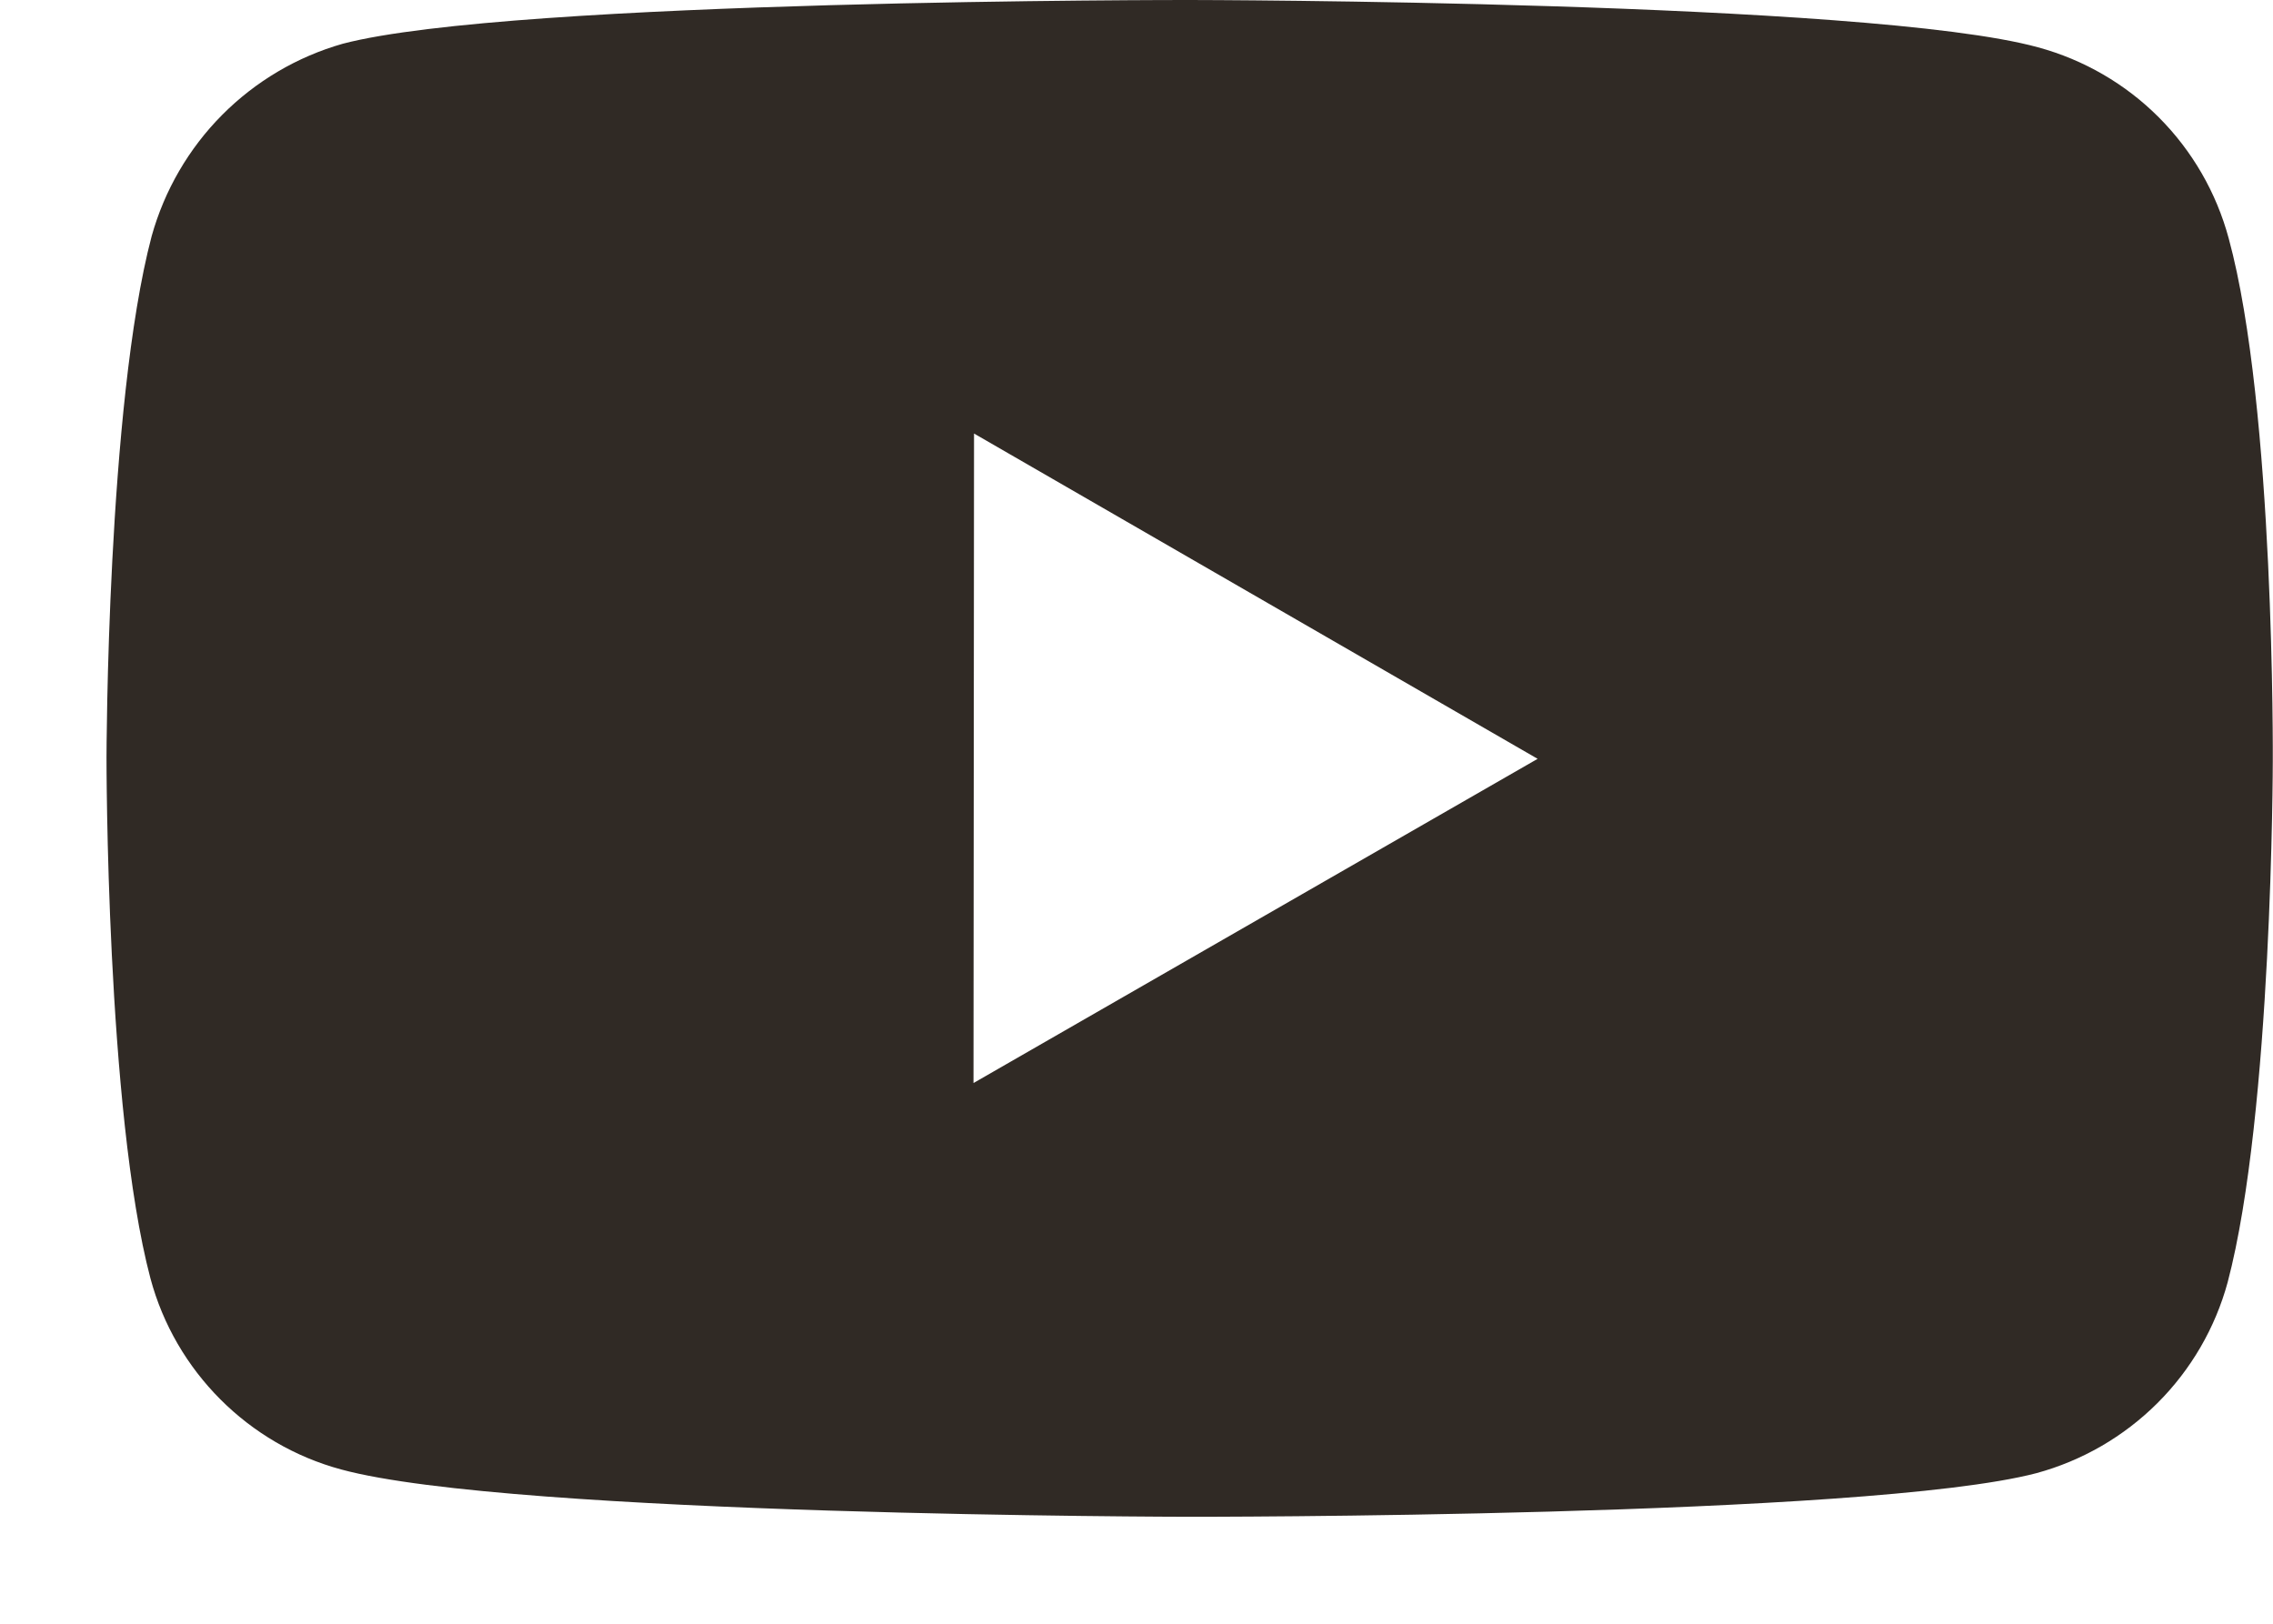
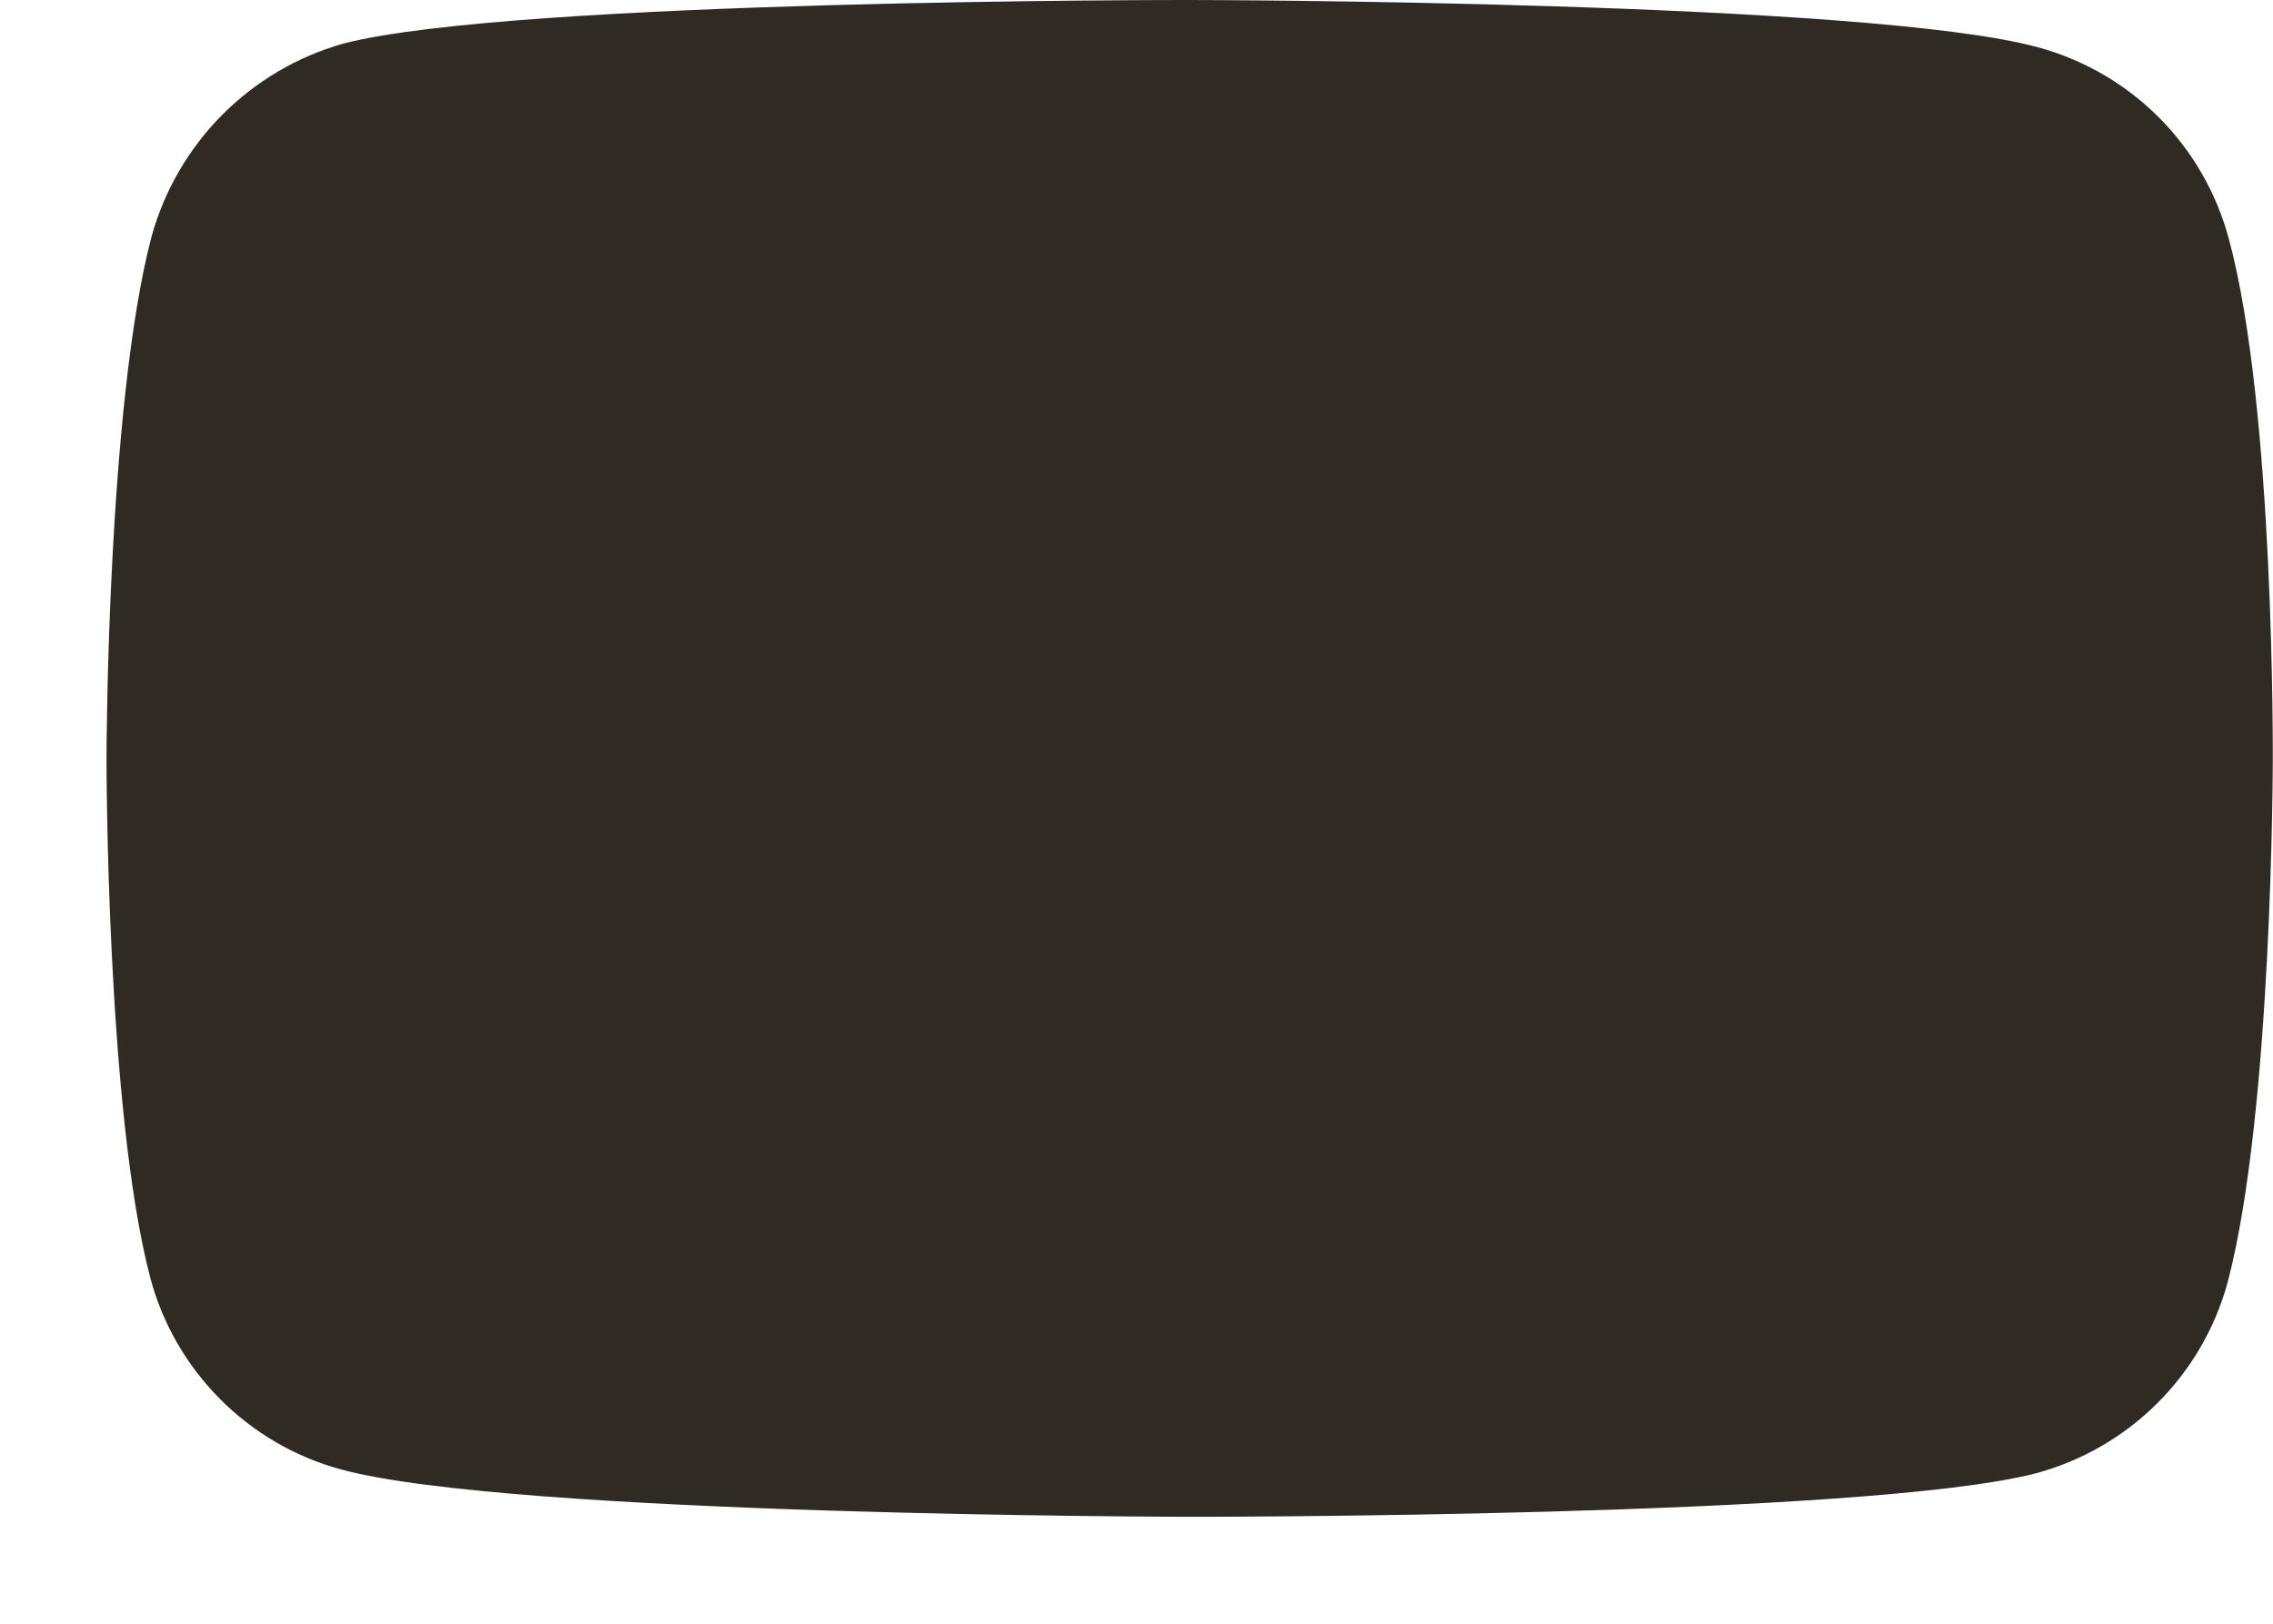
<svg xmlns="http://www.w3.org/2000/svg" width="21" height="15" viewBox="0 0 21 15" fill="none">
-   <path d="M20.591 2.203C20.477 1.78 20.255 1.395 19.946 1.085C19.637 0.775 19.252 0.552 18.829 0.437C17.263 0.007 10.998 7.59651e-06 10.998 7.59651e-06C10.998 7.59651e-06 4.734 -0.007 3.167 0.404C2.745 0.524 2.361 0.751 2.052 1.062C1.743 1.373 1.519 1.759 1.401 2.182C0.988 3.748 0.984 6.996 0.984 6.996C0.984 6.996 0.98 10.26 1.39 11.81C1.62 12.667 2.295 13.344 3.153 13.575C4.735 14.005 10.983 14.012 10.983 14.012C10.983 14.012 17.248 14.019 18.814 13.609C19.237 13.494 19.622 13.271 19.932 12.962C20.242 12.653 20.466 12.268 20.581 11.846C20.995 10.281 20.998 7.034 20.998 7.034C20.998 7.034 21.018 3.769 20.591 2.203ZM8.994 10.005L8.999 4.005L14.206 7.01L8.994 10.005Z" fill="#302A25" />
+   <path d="M20.591 2.203C20.477 1.78 20.255 1.395 19.946 1.085C19.637 0.775 19.252 0.552 18.829 0.437C17.263 0.007 10.998 7.59651e-06 10.998 7.59651e-06C10.998 7.59651e-06 4.734 -0.007 3.167 0.404C2.745 0.524 2.361 0.751 2.052 1.062C1.743 1.373 1.519 1.759 1.401 2.182C0.988 3.748 0.984 6.996 0.984 6.996C0.984 6.996 0.98 10.26 1.39 11.81C1.62 12.667 2.295 13.344 3.153 13.575C4.735 14.005 10.983 14.012 10.983 14.012C10.983 14.012 17.248 14.019 18.814 13.609C19.237 13.494 19.622 13.271 19.932 12.962C20.242 12.653 20.466 12.268 20.581 11.846C20.995 10.281 20.998 7.034 20.998 7.034C20.998 7.034 21.018 3.769 20.591 2.203ZM8.994 10.005L14.206 7.01L8.994 10.005Z" fill="#302A25" />
</svg>